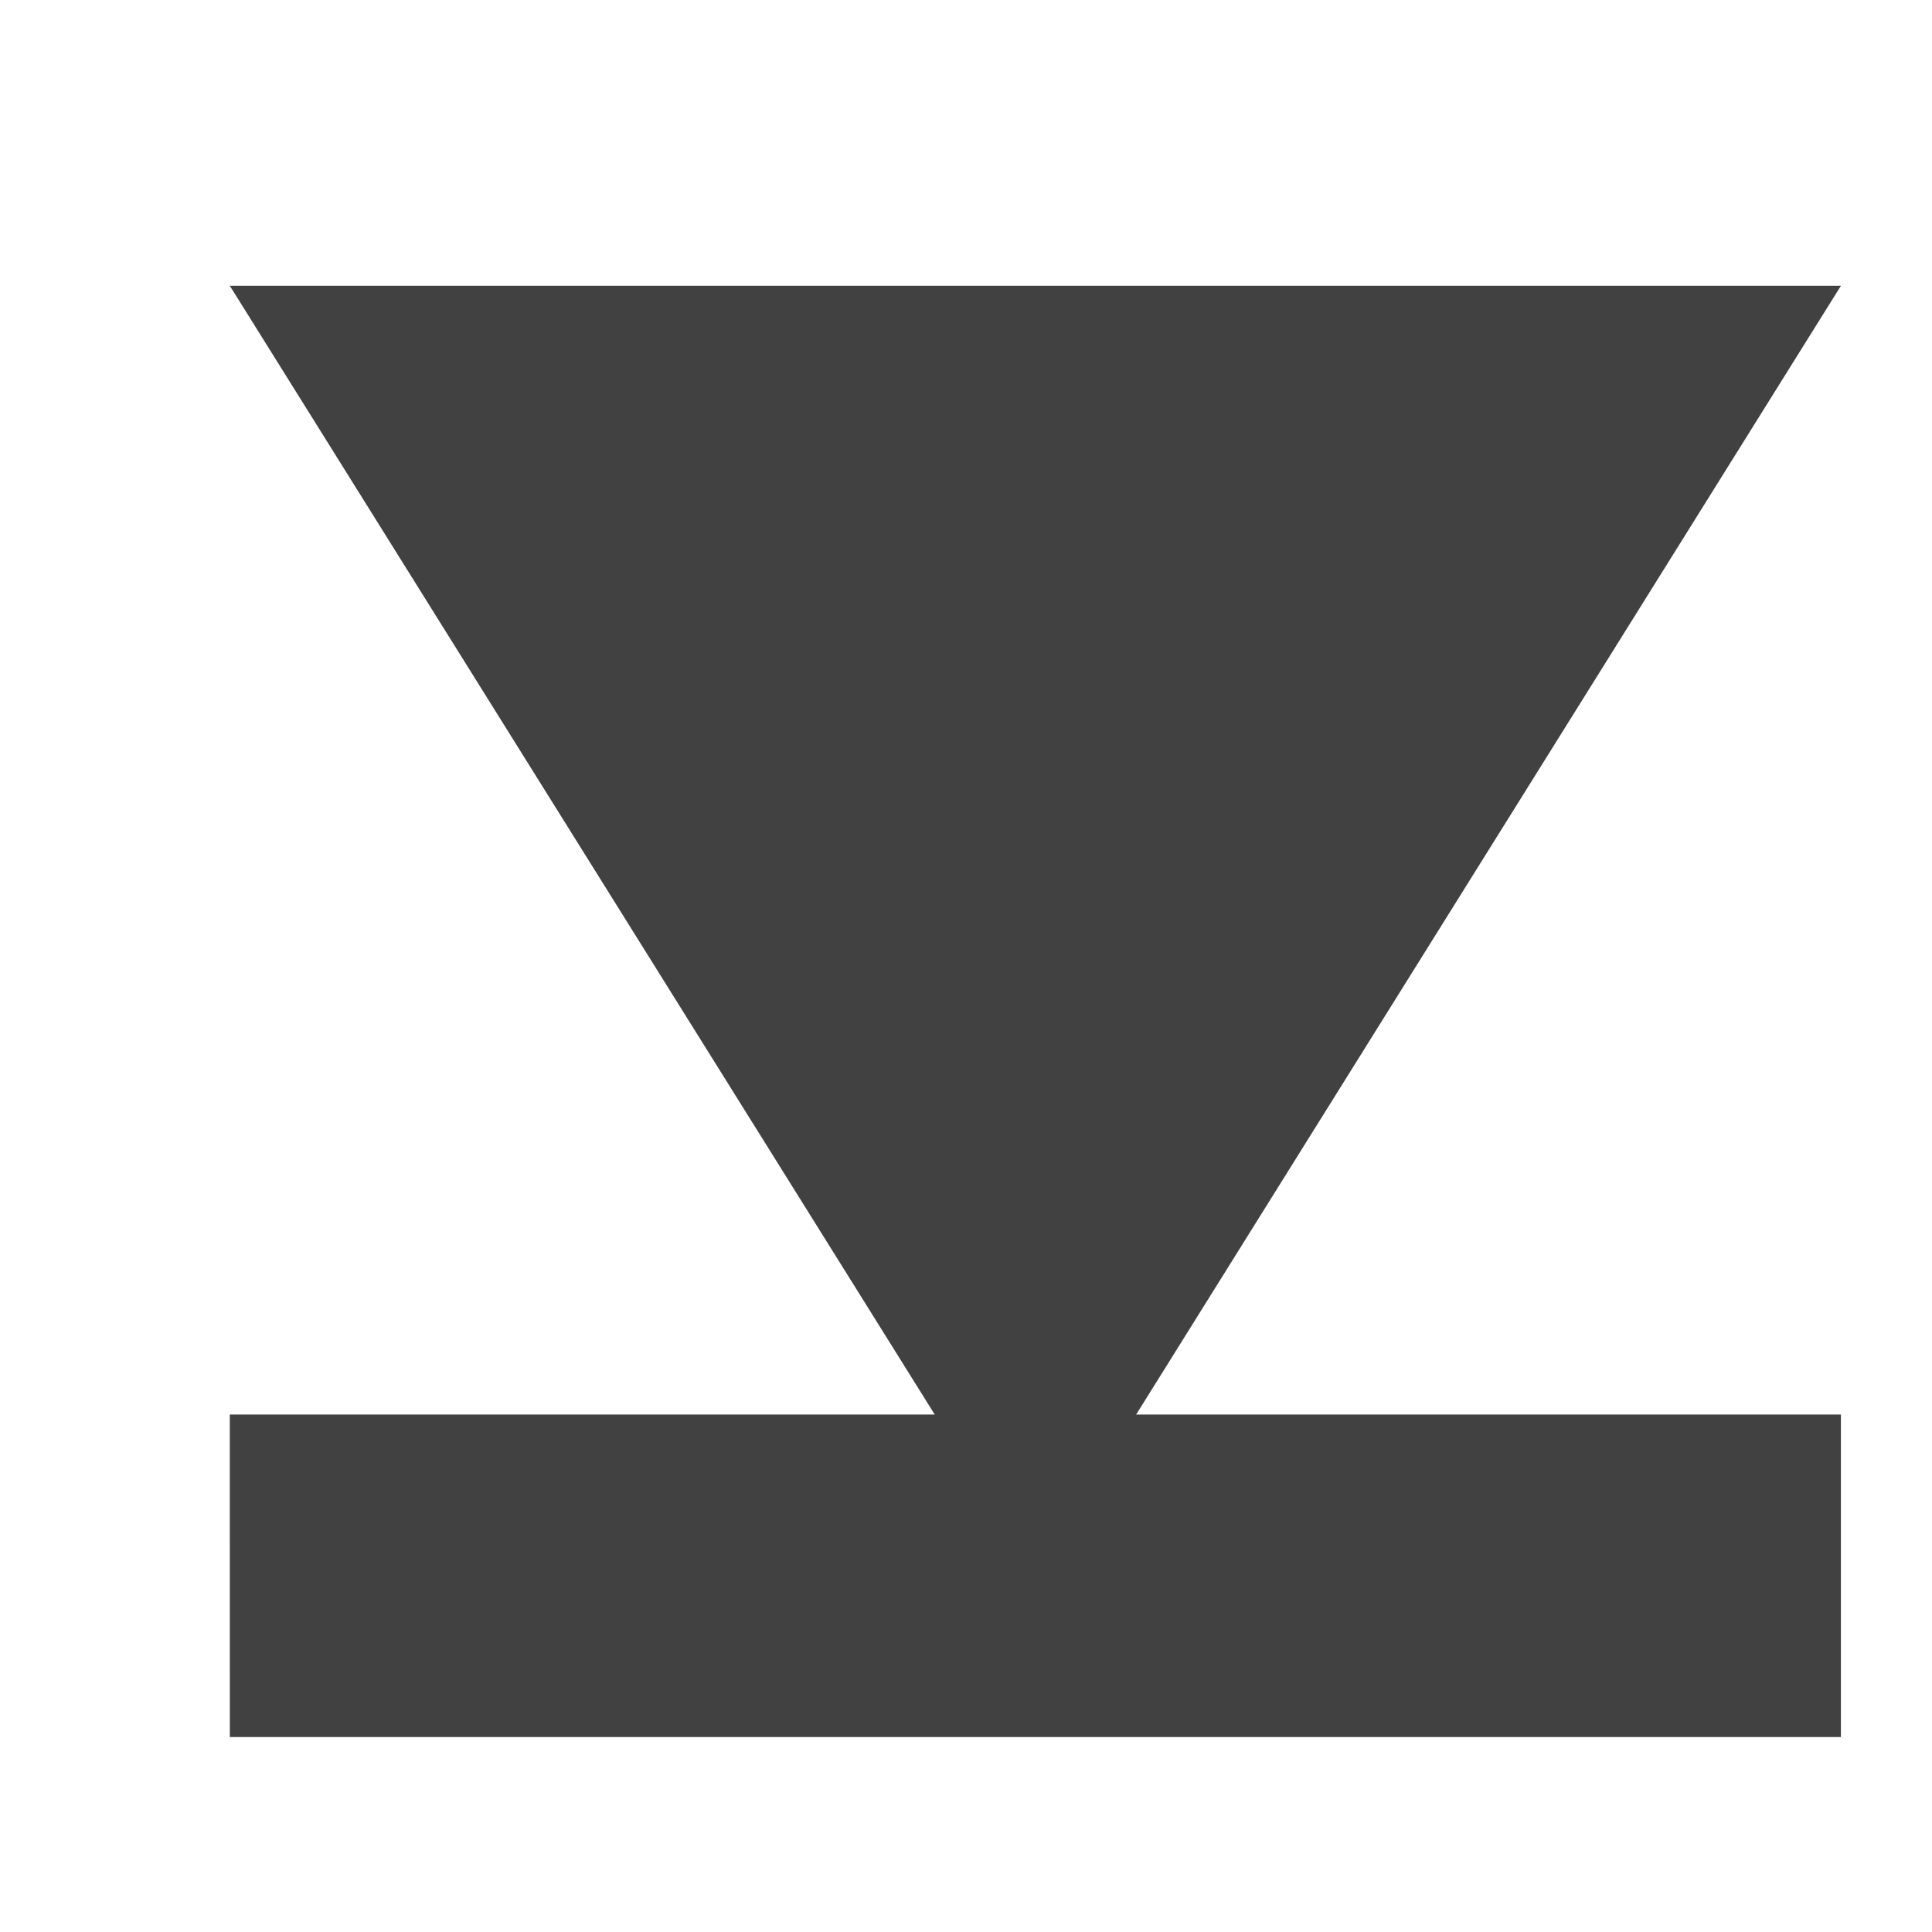
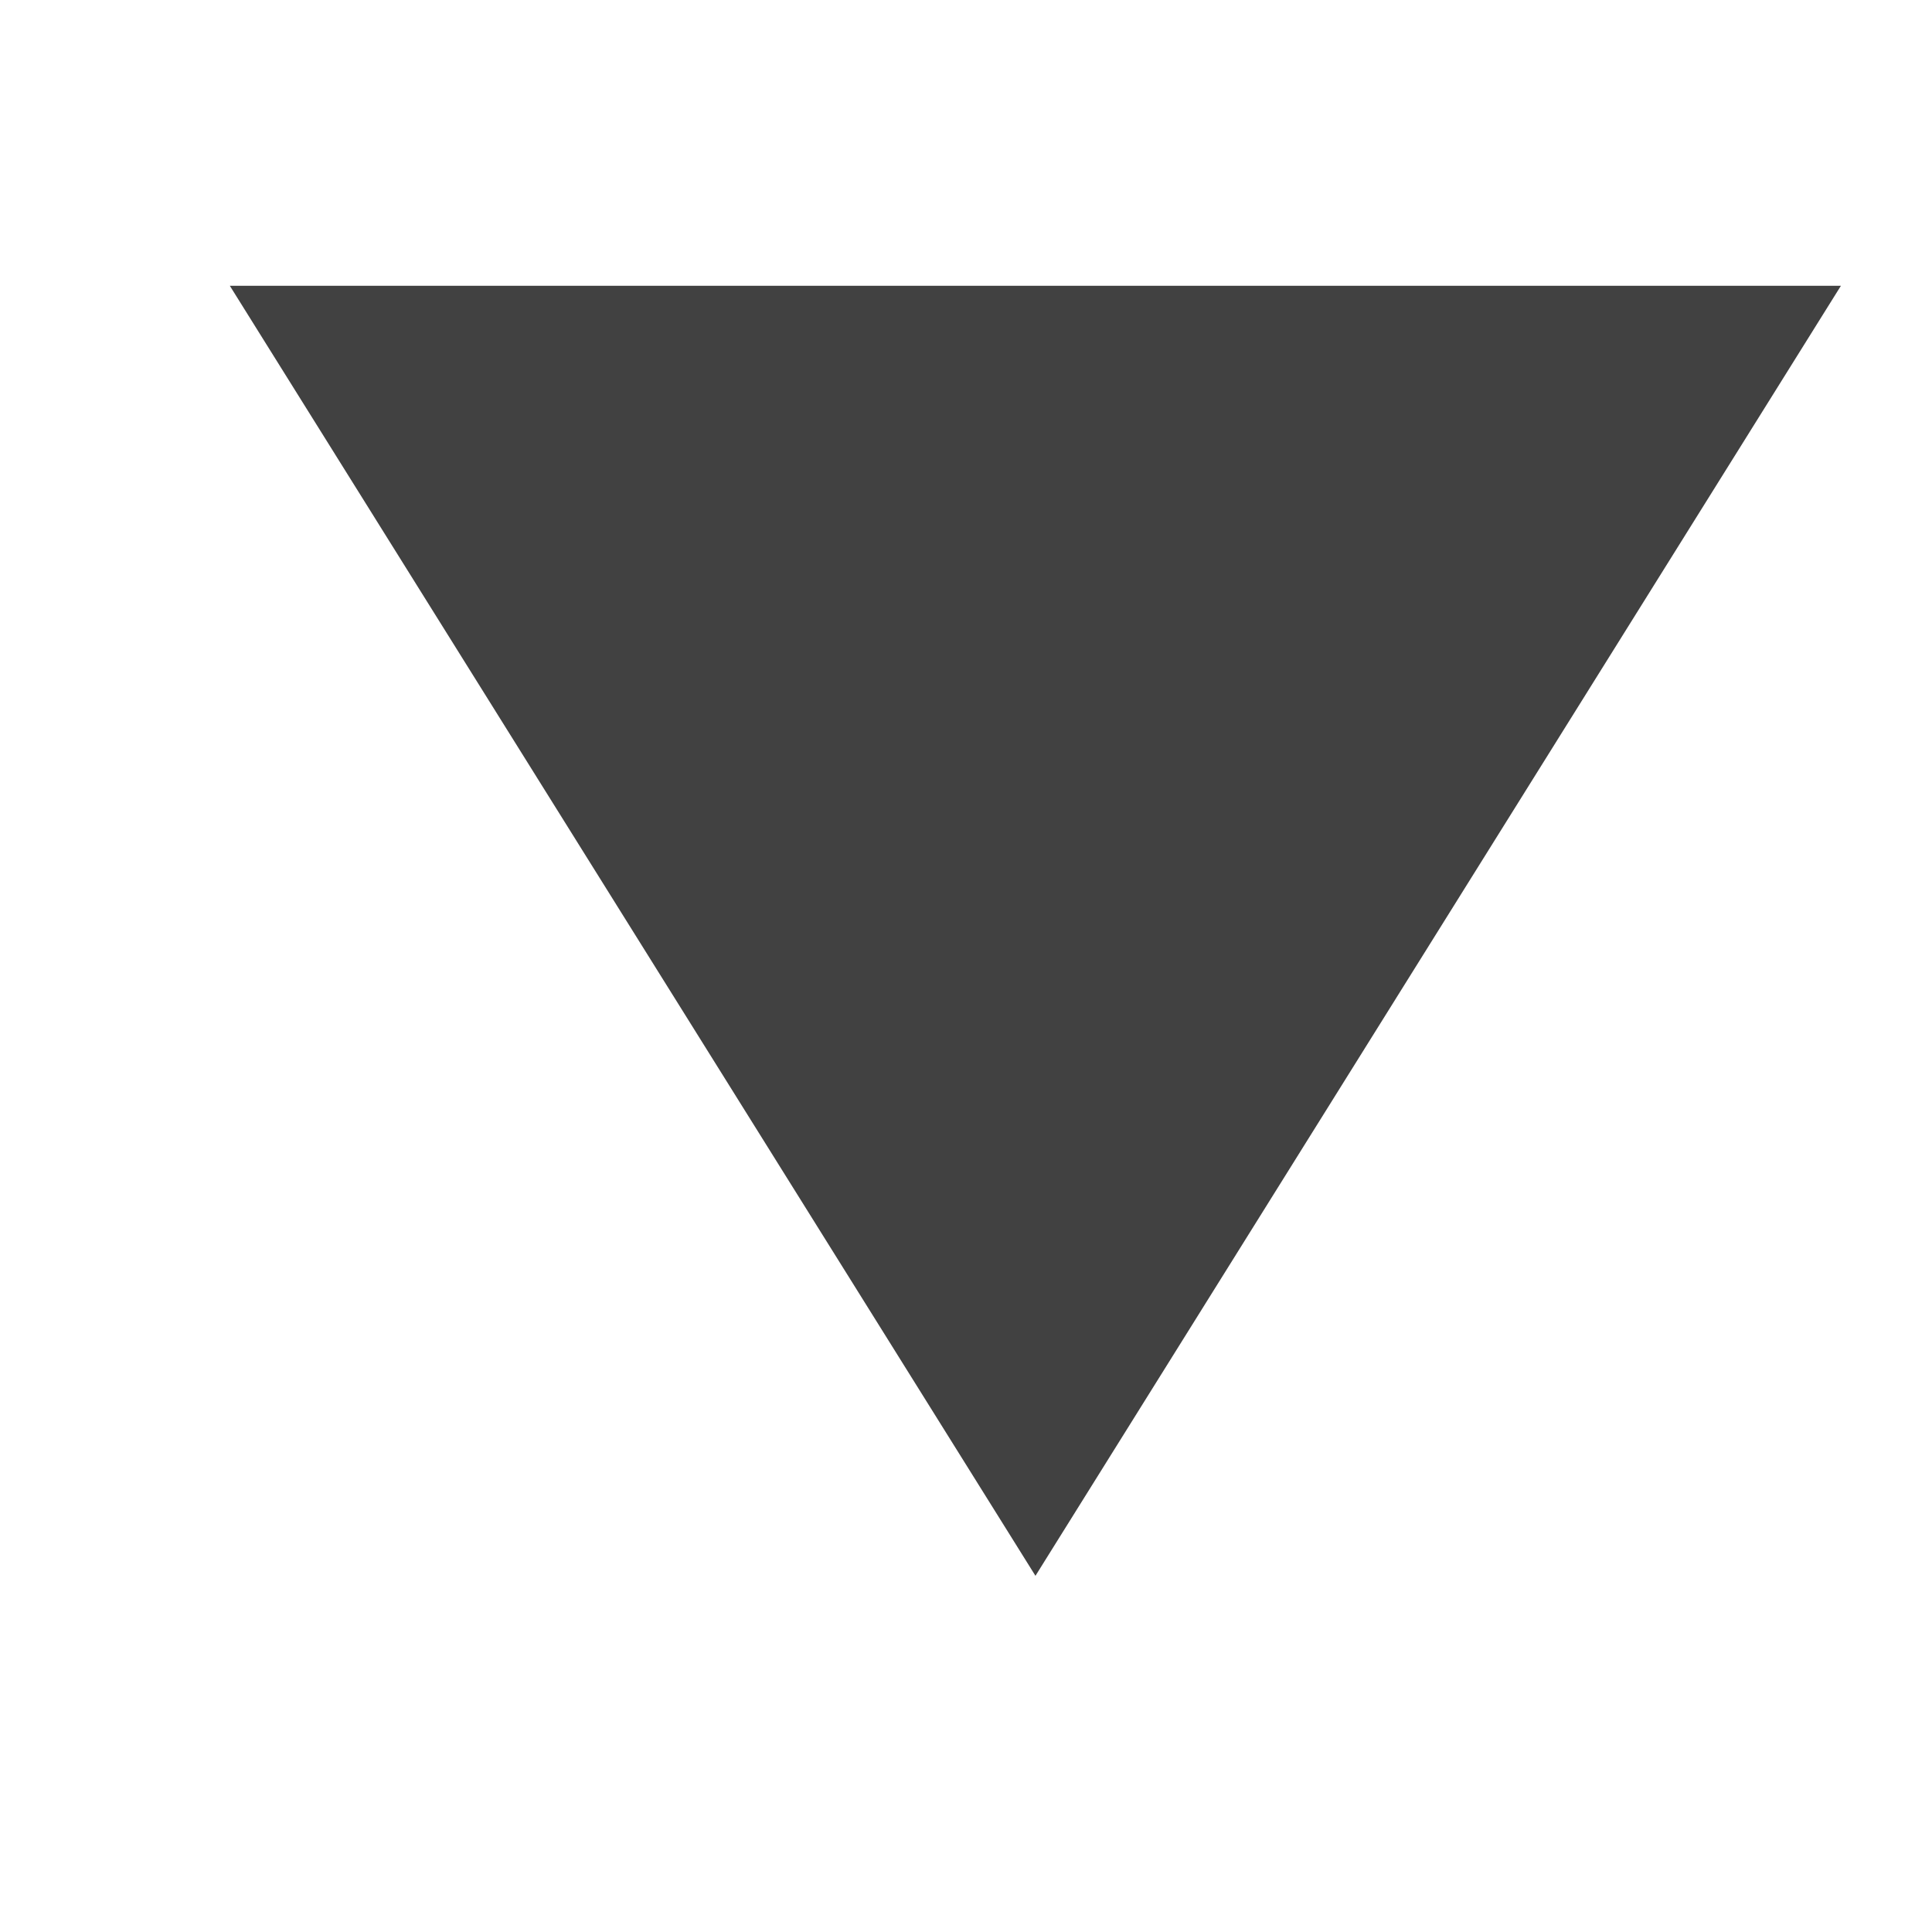
<svg xmlns="http://www.w3.org/2000/svg" xmlns:ns1="http://www.inkscape.org/namespaces/inkscape" xmlns:ns2="http://sodipodi.sourceforge.net/DTD/sodipodi-0.dtd" width="3.175mm" height="3.175mm" viewBox="0 0 3.175 3.175" version="1.1" id="svg10098" ns1:version="0.92.2 5c3e80d, 2017-08-06" ns2:docname="gimp-attach.svg">
  <defs id="defs10092" />
  <ns2:namedview id="base" pagecolor="#000000" bordercolor="#999999" borderopacity="1.0" ns1:pageopacity="0.0" ns1:pageshadow="2" ns1:zoom="11.2" ns1:cx="-2.1739592" ns1:cy="12.541184" ns1:document-units="mm" ns1:current-layer="layer1" showgrid="false" fit-margin-top="0" fit-margin-left="0" fit-margin-right="0" fit-margin-bottom="0" ns1:window-width="1366" ns1:window-height="741" ns1:window-x="0" ns1:window-y="27" ns1:window-maximized="1" />
  <g ns1:label="Layer 1" ns1:groupmode="layer" id="layer1" transform="translate(-45.489,-201.585)">
    <g style="display:inline" id="gimp-attach-12" transform="matrix(0.265,0,0,0.265,-116.065,155.337)" ns1:label="gimp-attach-12" ns1:export-filename="/home/jehan/dev/src/gimp/icons/Symbolic/24/gimp-attach.png" ns1:export-xdpi="192" ns1:export-ydpi="192">
      <g ns1:export-ydpi="95.916092" ns1:export-xdpi="95.916092" ns1:export-filename="/home/aryeom/Desktop/Projects/GIMP-icon-attach_detach/attach12.png" transform="translate(-0.005,-2.5439453e-6)" id="g6983">
        <g id="g6970" transform="translate(-78.931,37)">
          <g id="g6189">
-             <path ns2:nodetypes="ccccc" style="fill:#414141;fill-opacity:1;fill-rule:evenodd;stroke:none;stroke-width:1px;stroke-linecap:butt;stroke-linejoin:miter;stroke-opacity:1" d="m 689.999,148.293 -10e-5,-2 h 9.991 v 2 z" id="path6173" ns1:connector-curvature="0" />
            <path style="fill:#414141;fill-opacity:1;fill-rule:evenodd;stroke:none;stroke-width:1px;stroke-linecap:butt;stroke-linejoin:miter;stroke-opacity:1" d="m 699.99,139.293 h -9.991 l 4.996,8 z" id="path6175" ns1:connector-curvature="0" ns2:nodetypes="cccc" />
          </g>
        </g>
      </g>
    </g>
  </g>
</svg>